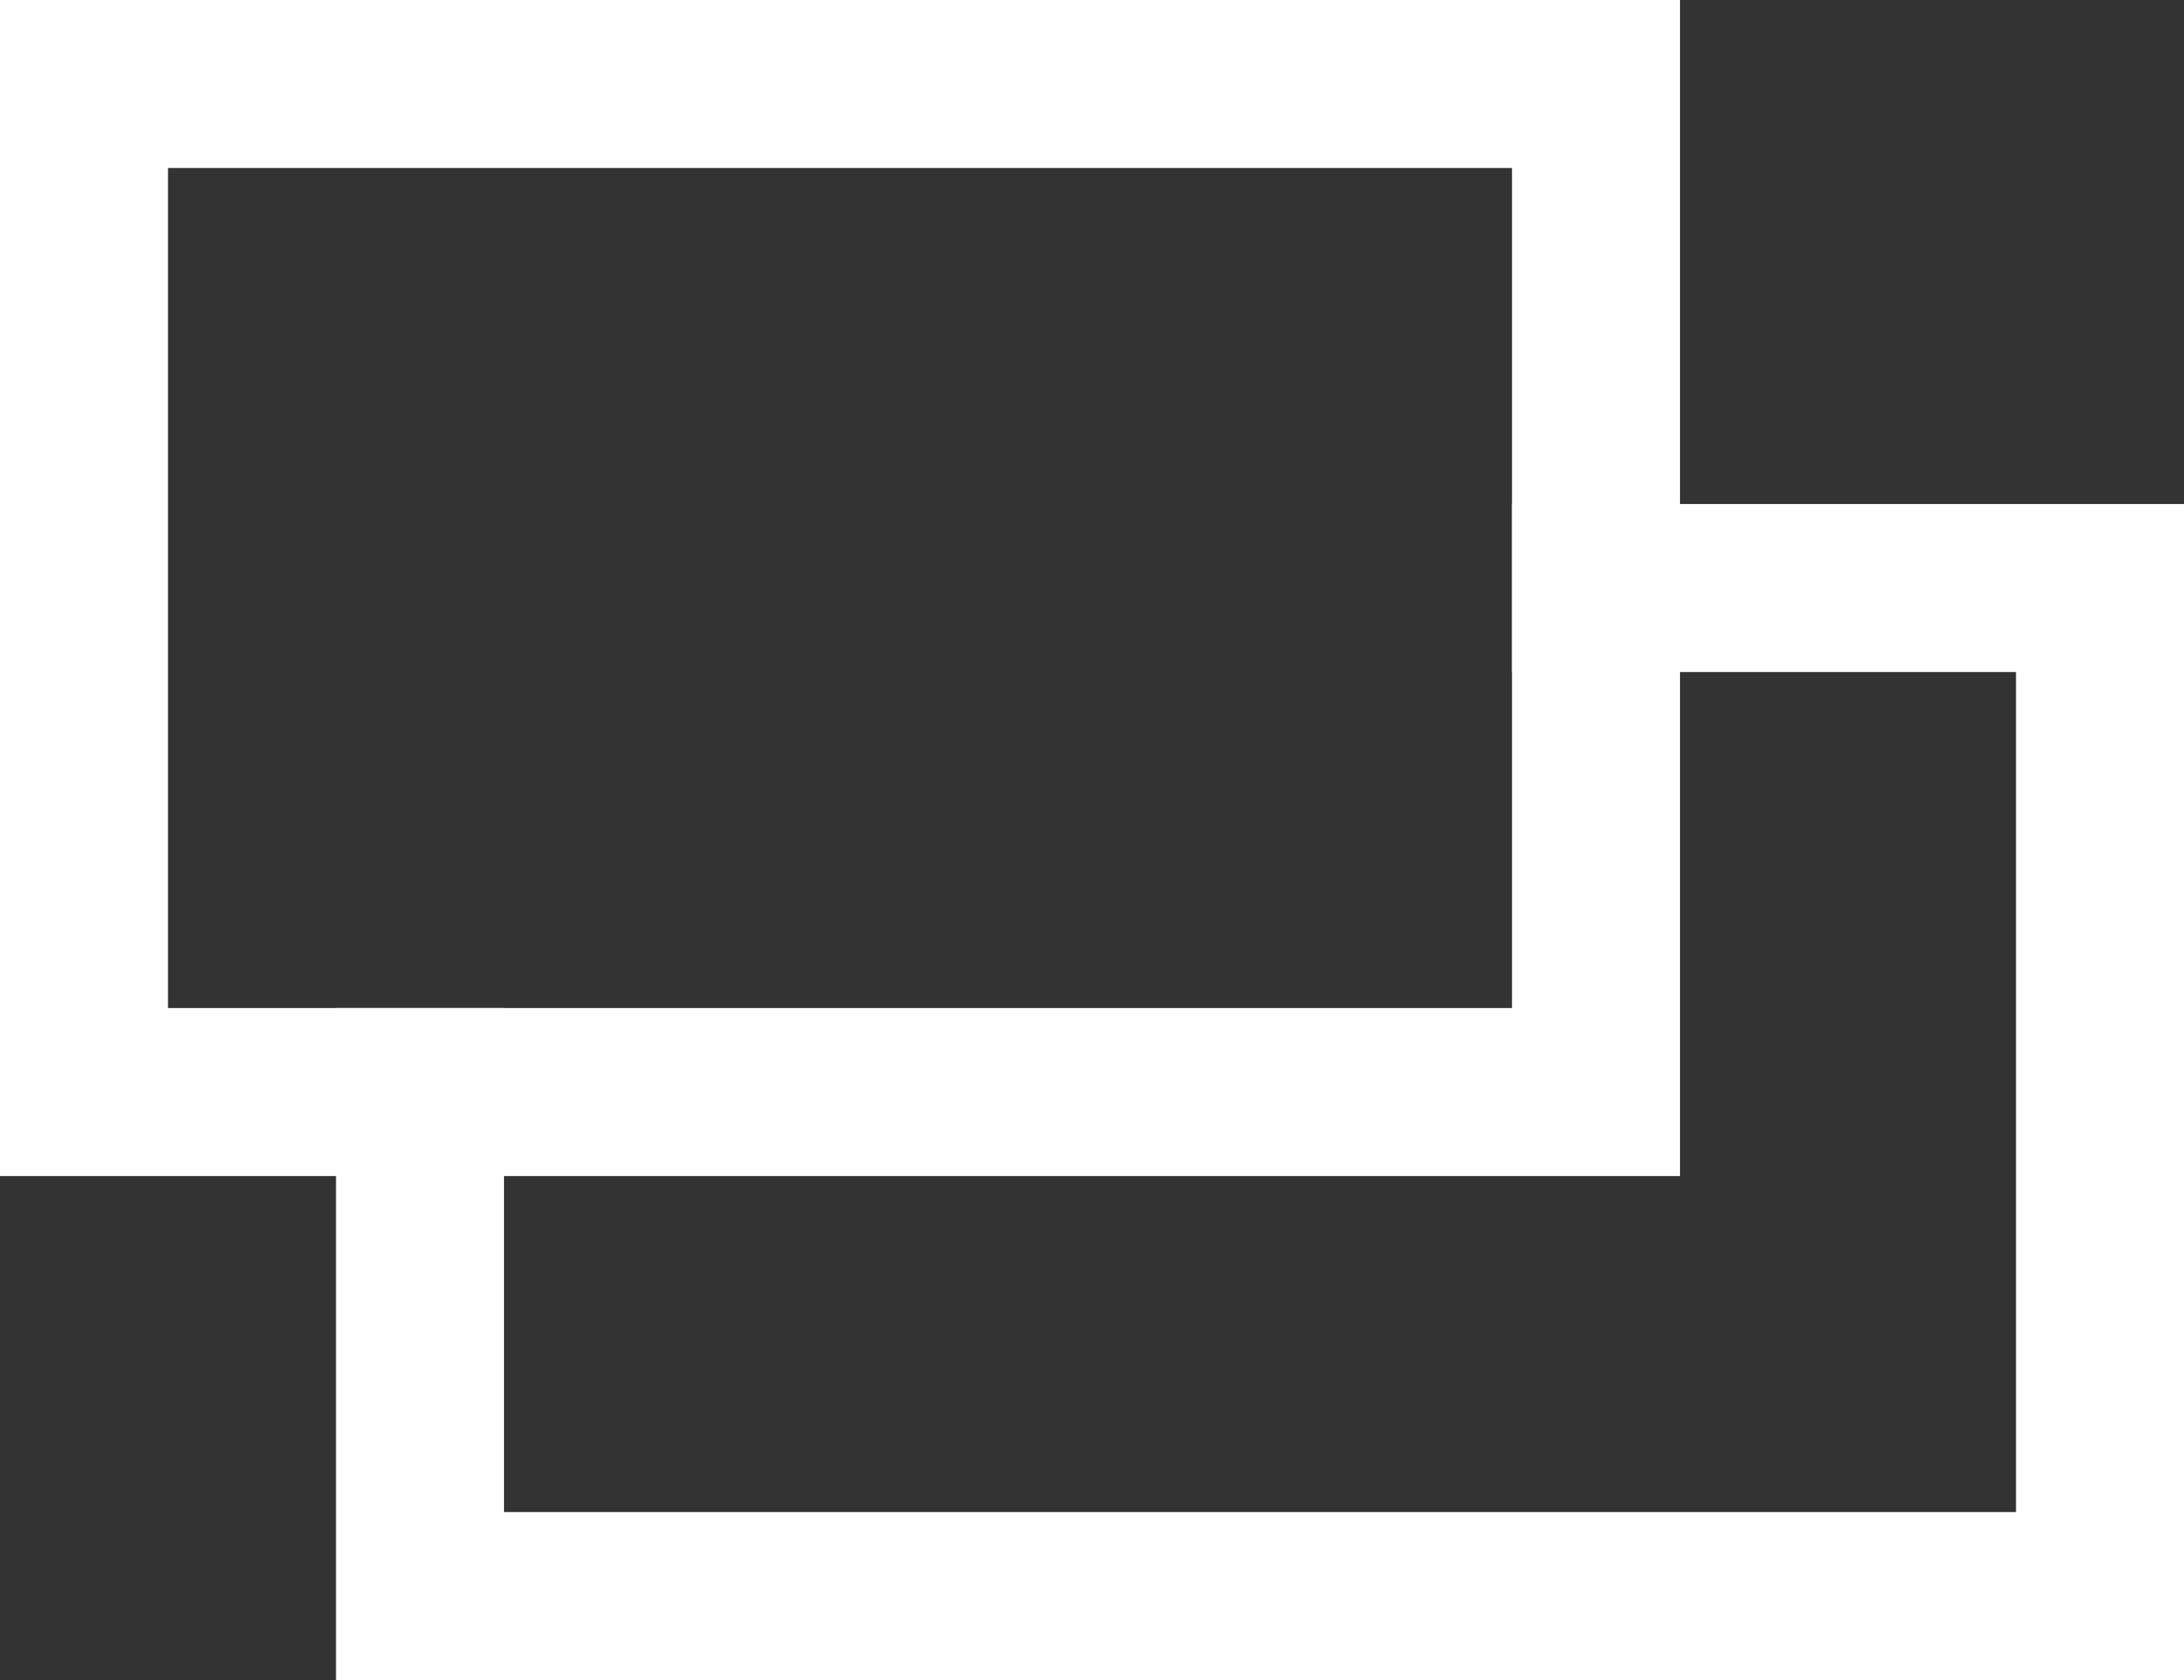
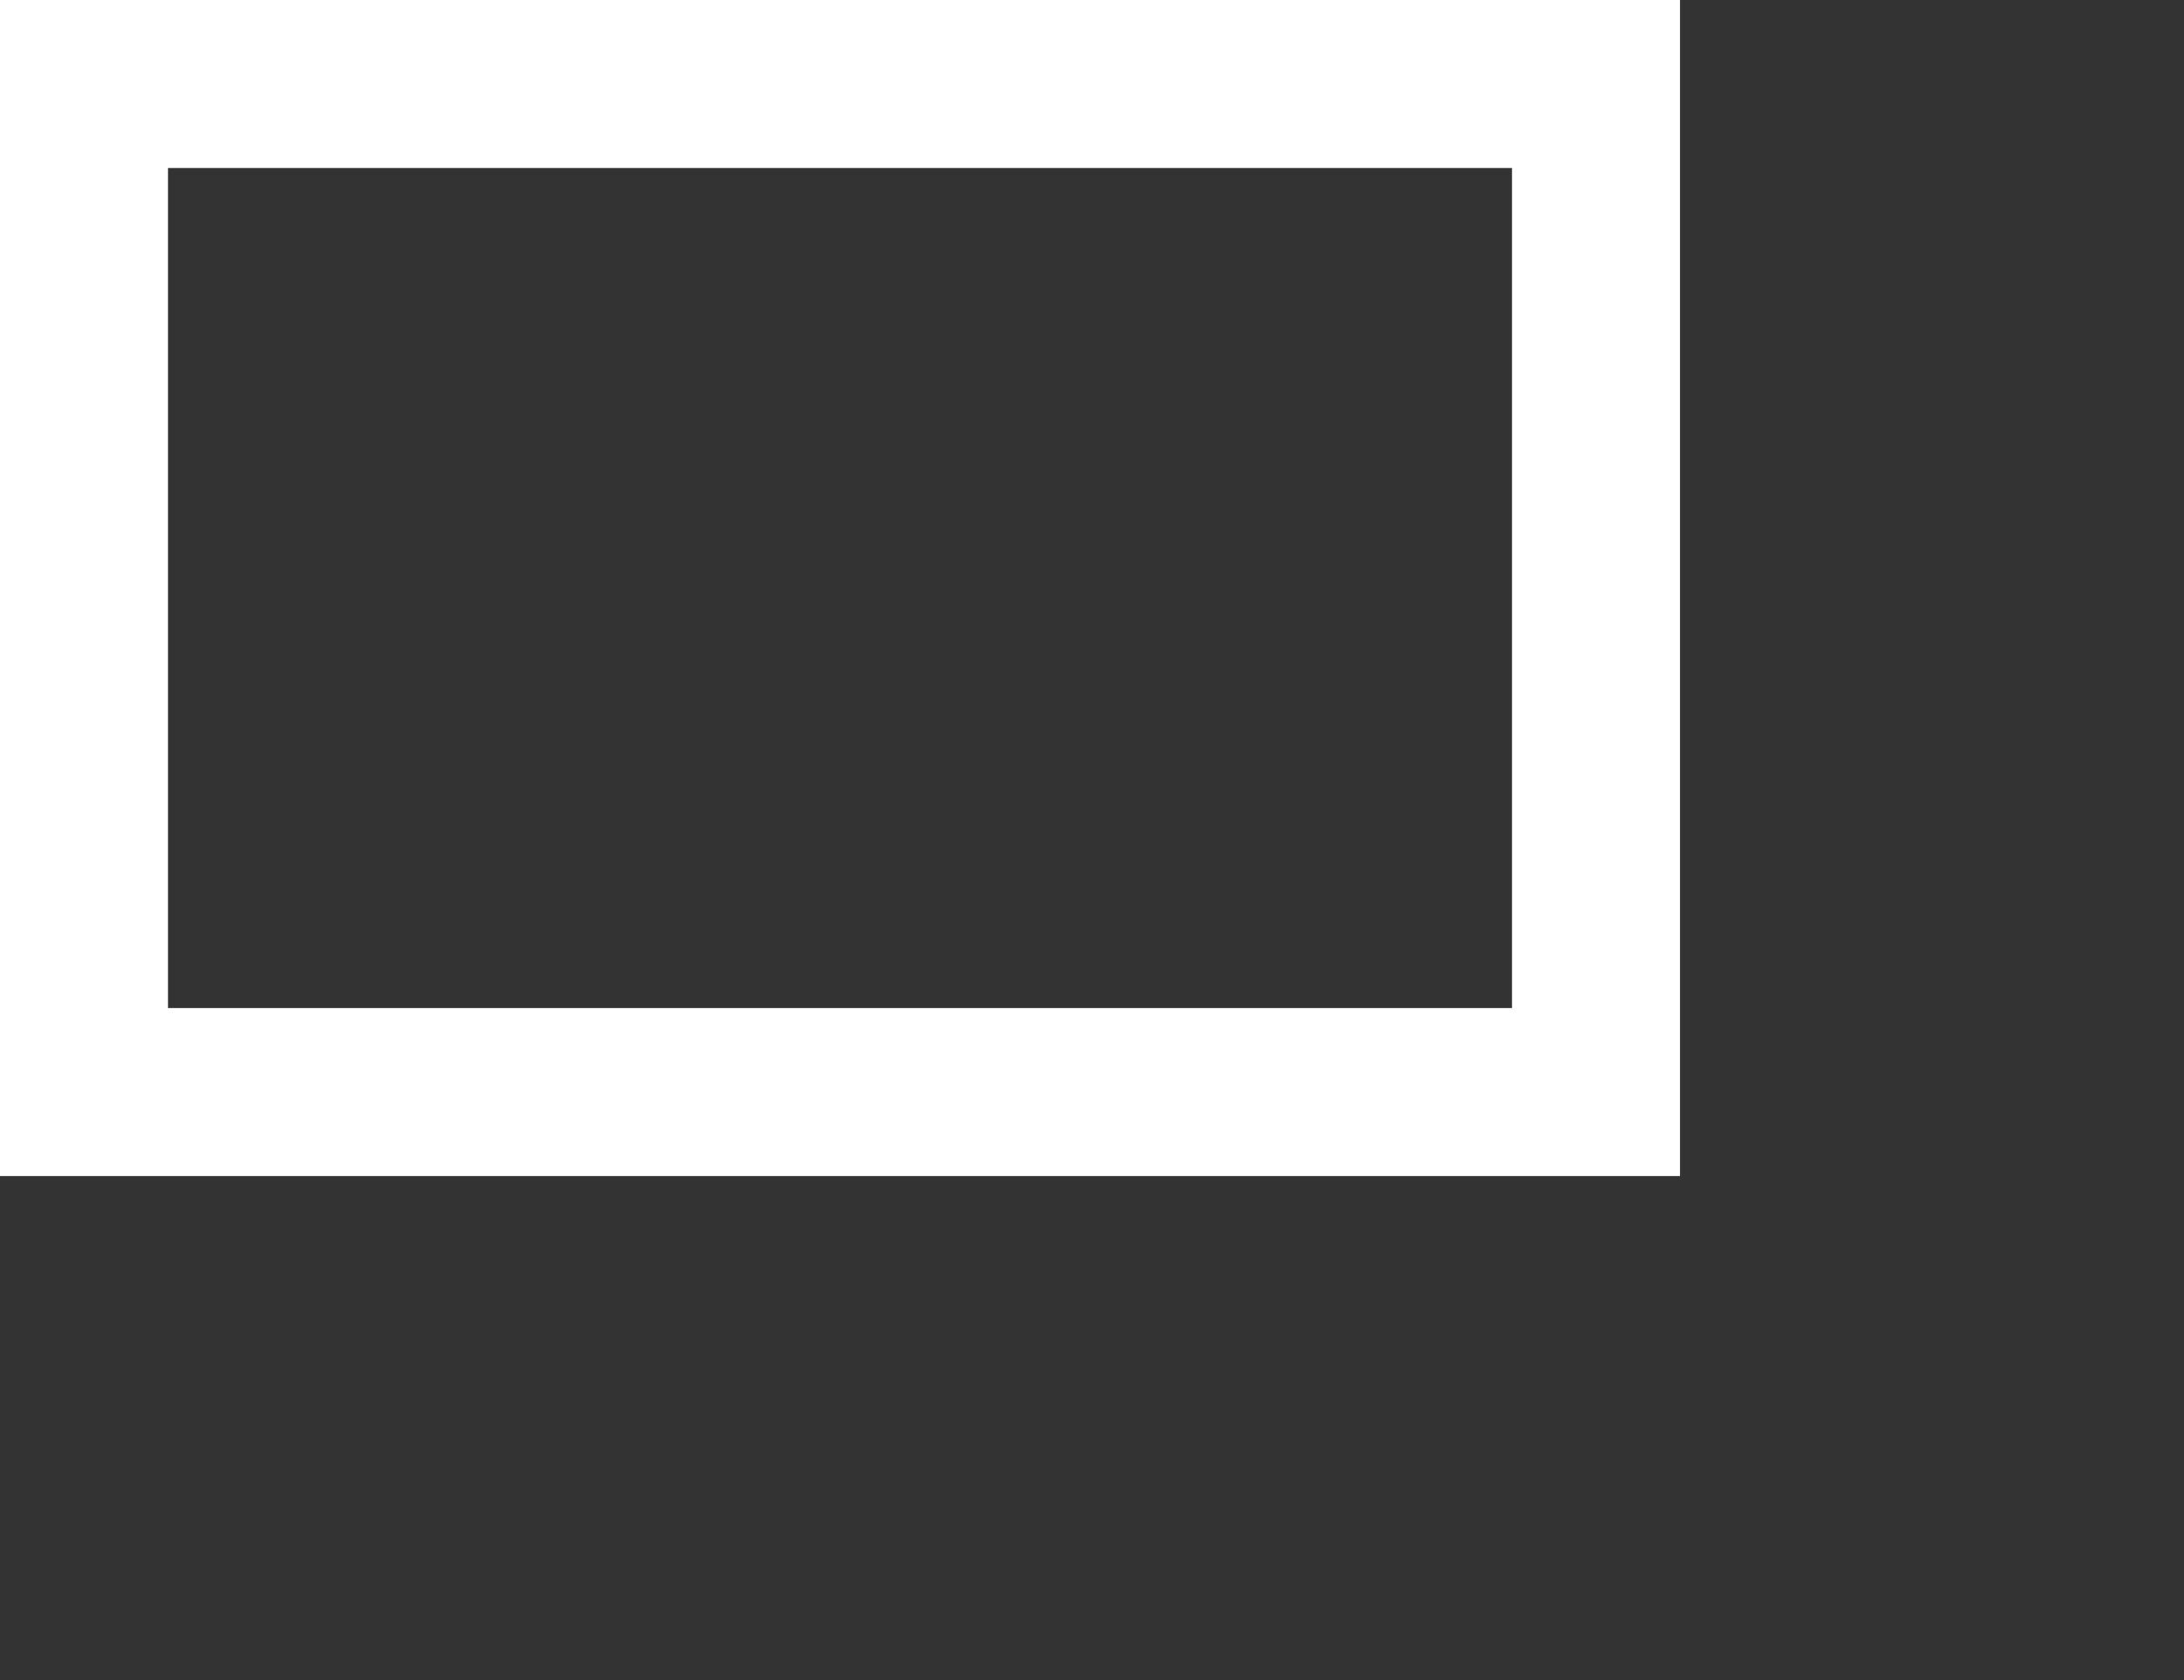
<svg xmlns="http://www.w3.org/2000/svg" viewBox="0 0 13 10">
  <rect x="0" y="0" width="13" height="10" fill="#333333" stroke="none" />
  <defs>
    <style>.a{fill:none;stroke:#fff;stroke-miterlimit:10;}</style>
  </defs>
  <rect class="a" x="0.5" y="0.5" width="9" height="6" />
-   <polyline class="a" points="9 3.5 12.5 3.5 12.5 9.5 2.5 9.5 2.5 6" />
</svg>